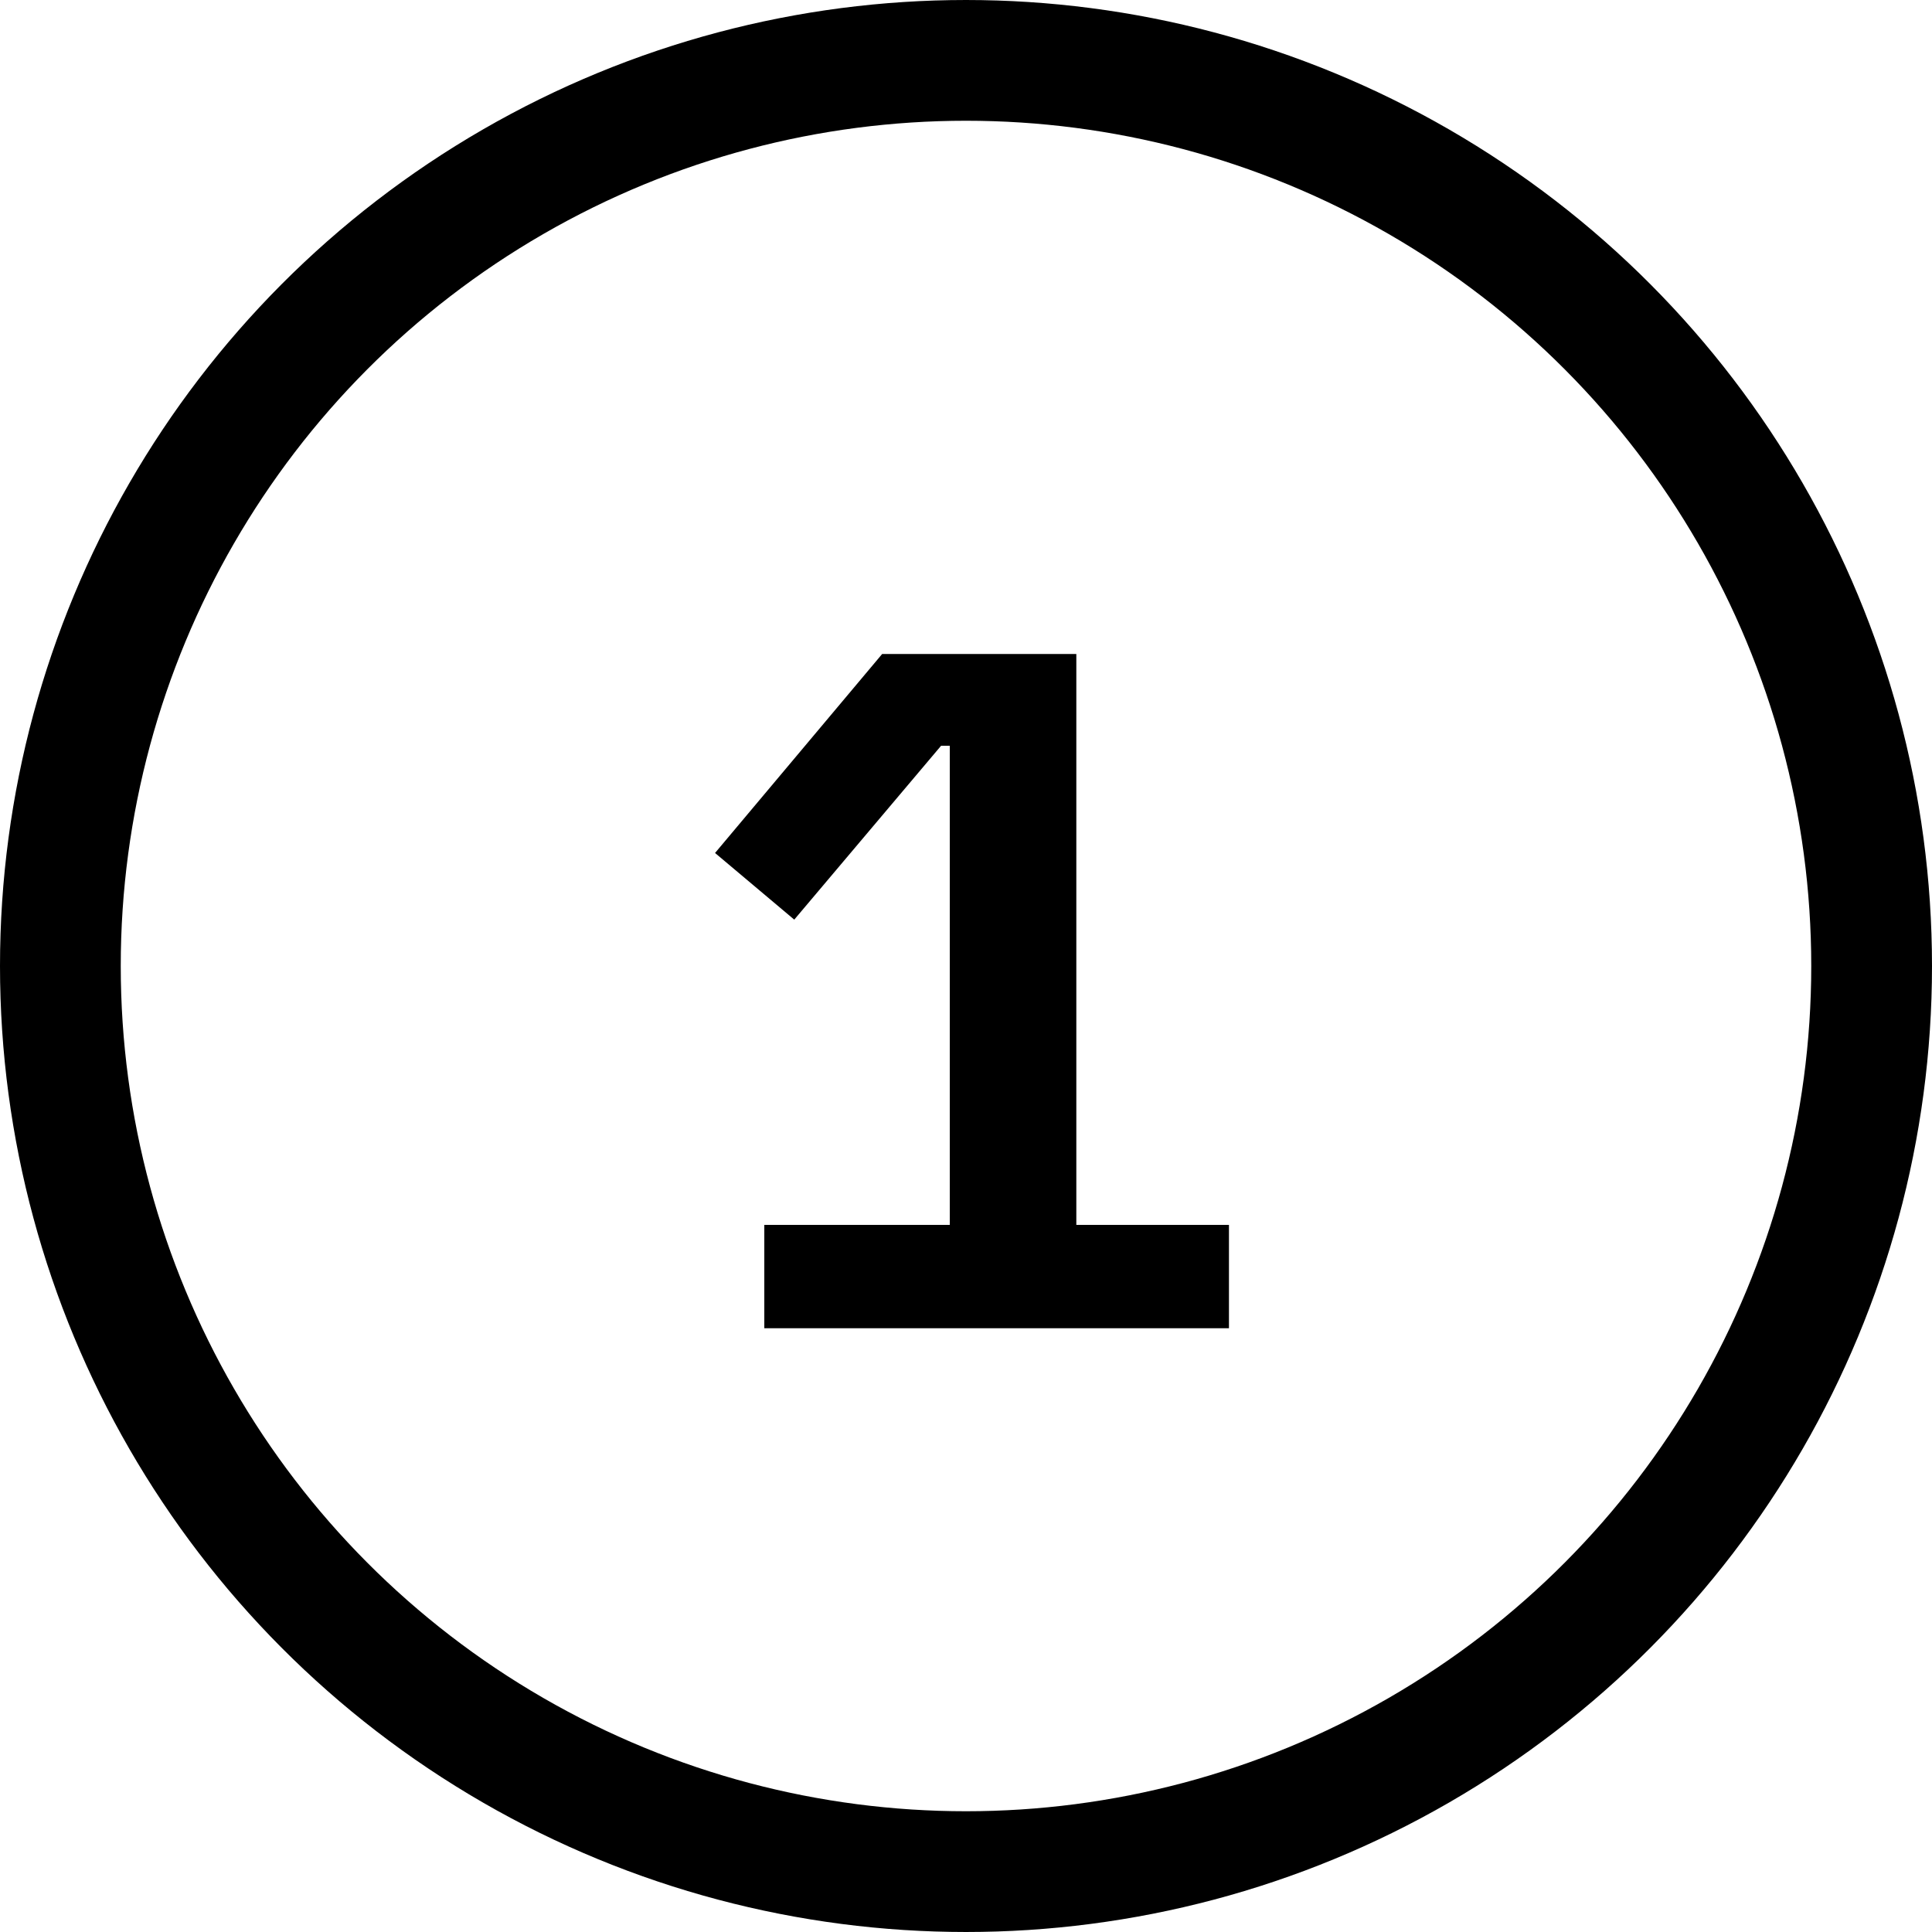
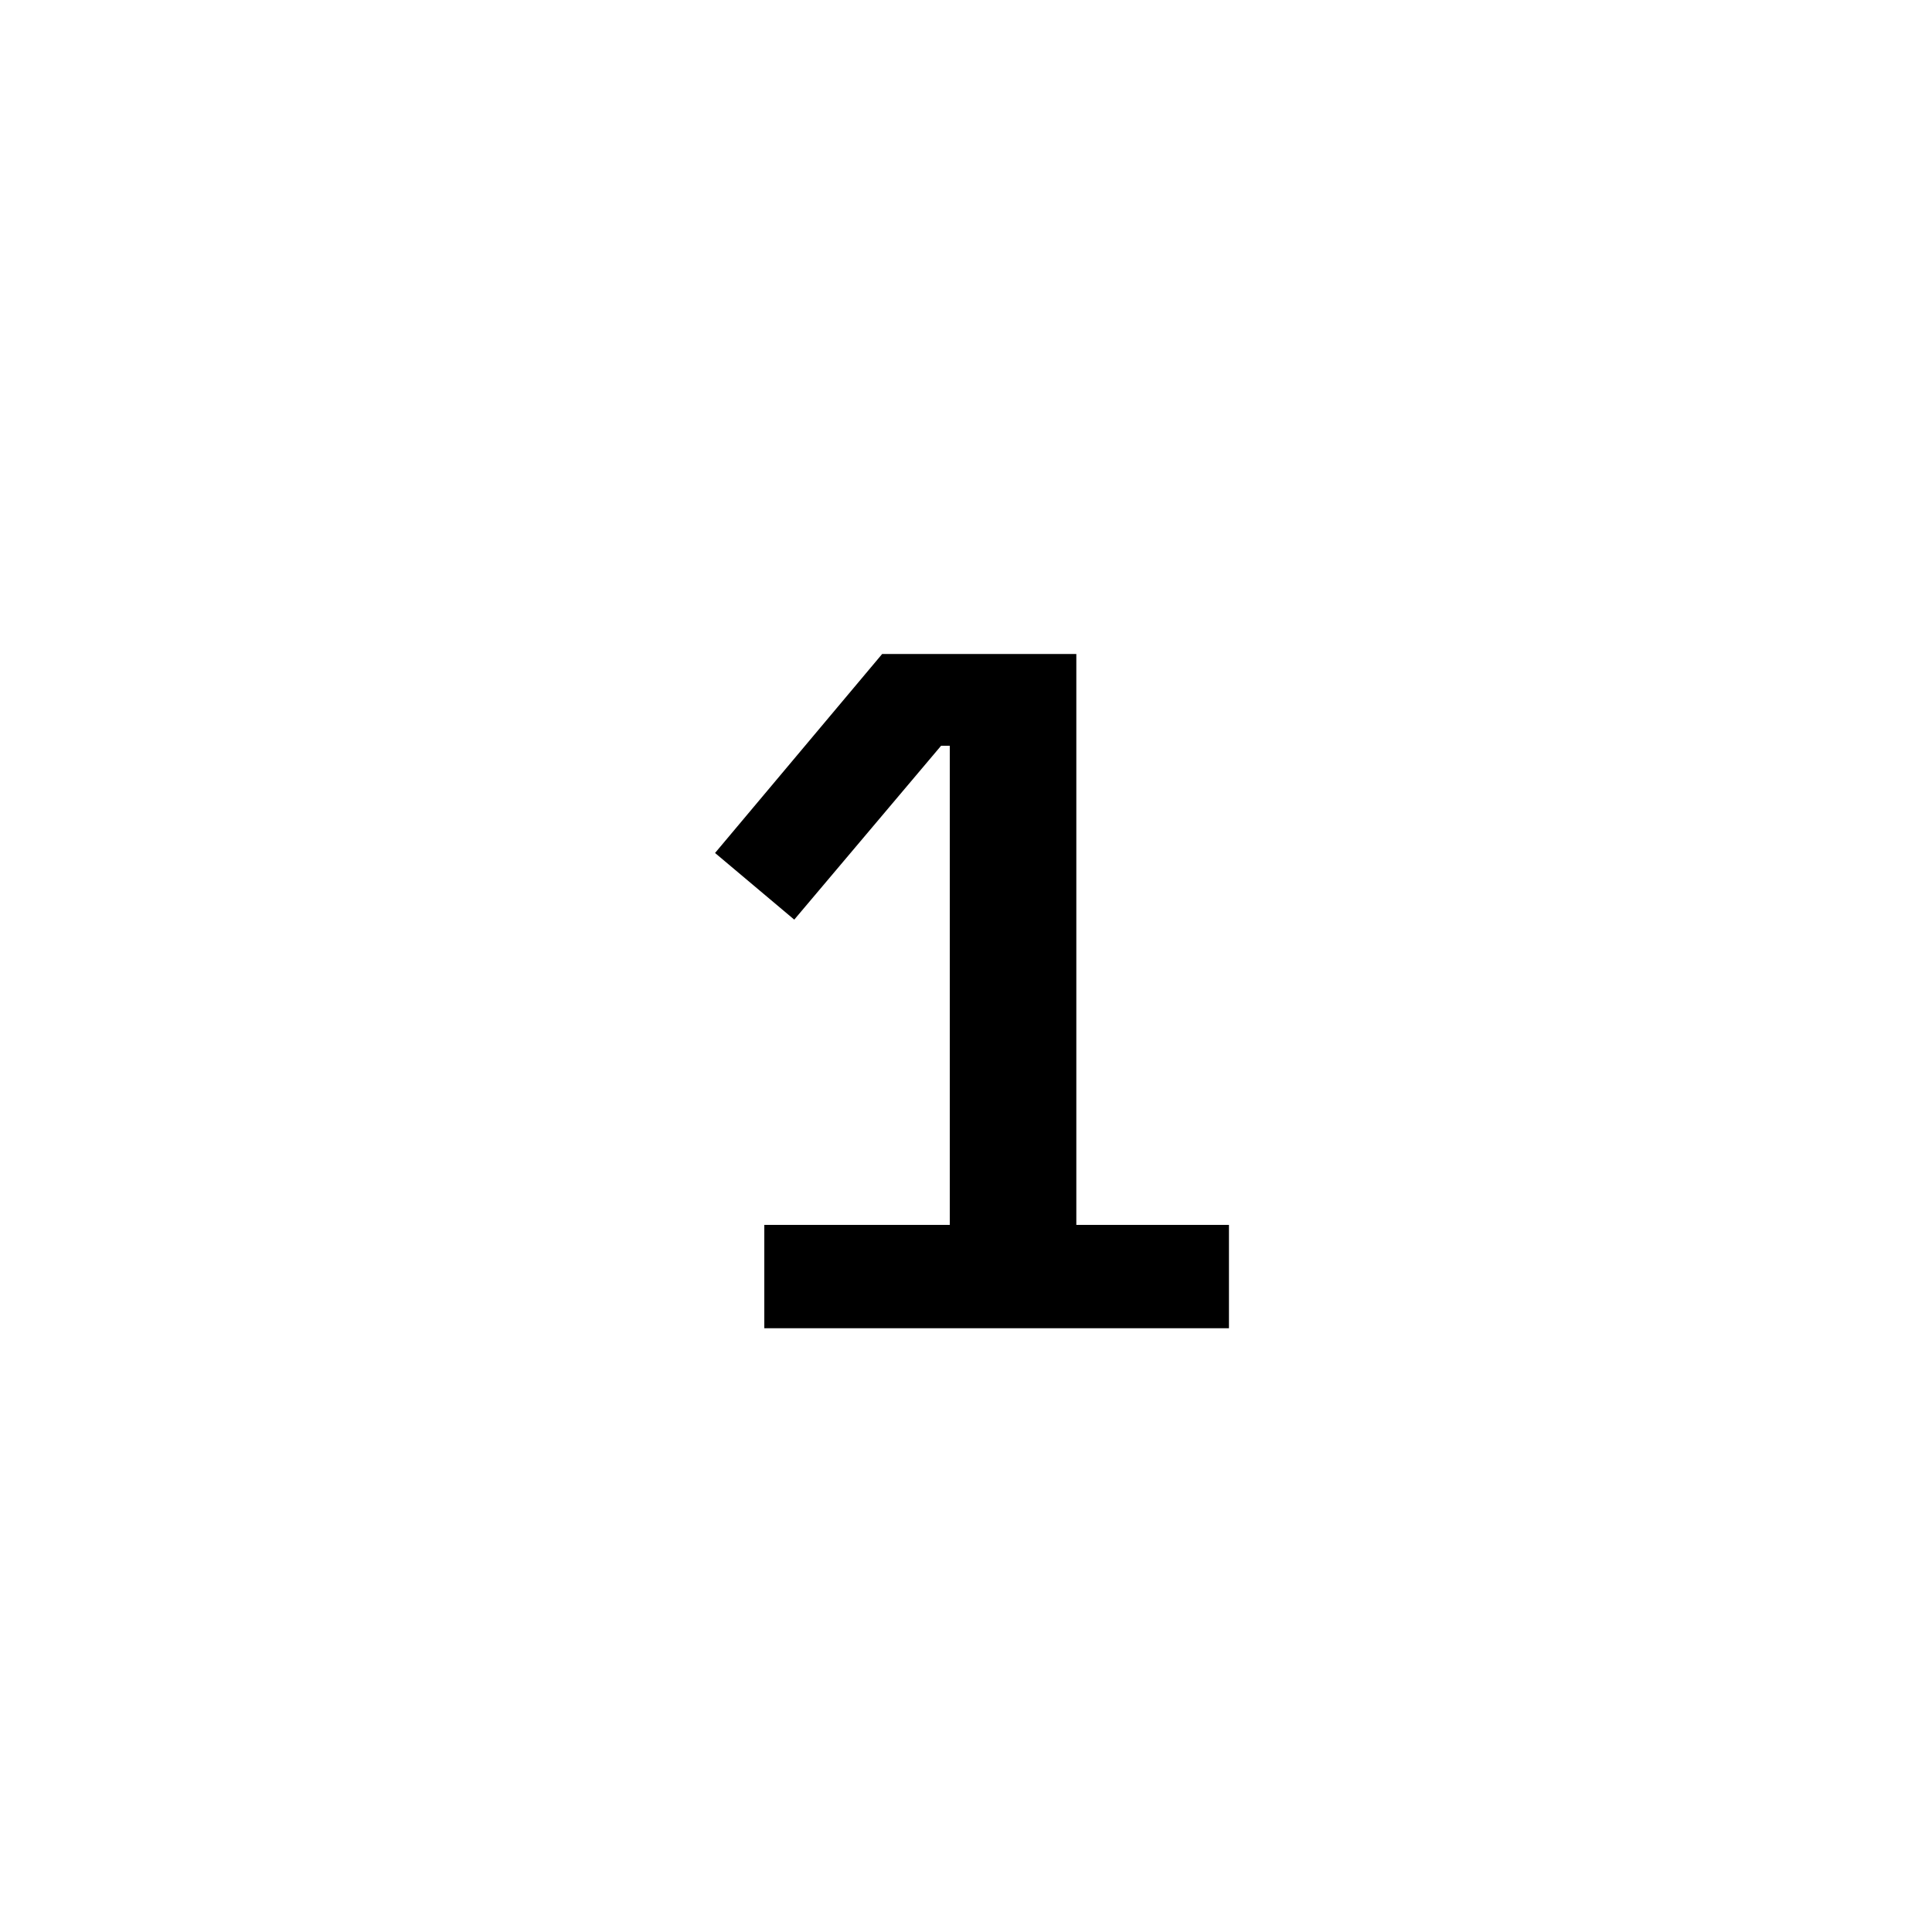
<svg xmlns="http://www.w3.org/2000/svg" width="48" height="48" viewBox="0 0 48 48" fill="none">
-   <circle cx="24" cy="24" r="22.5" stroke="black" stroke-width="3" />
  <path d="M18.989 33V30.432H23.597V18.528H23.381L19.733 22.848L17.765 21.192L21.917 16.248H26.741V30.432H30.533V33H18.989Z" fill="black" />
</svg>